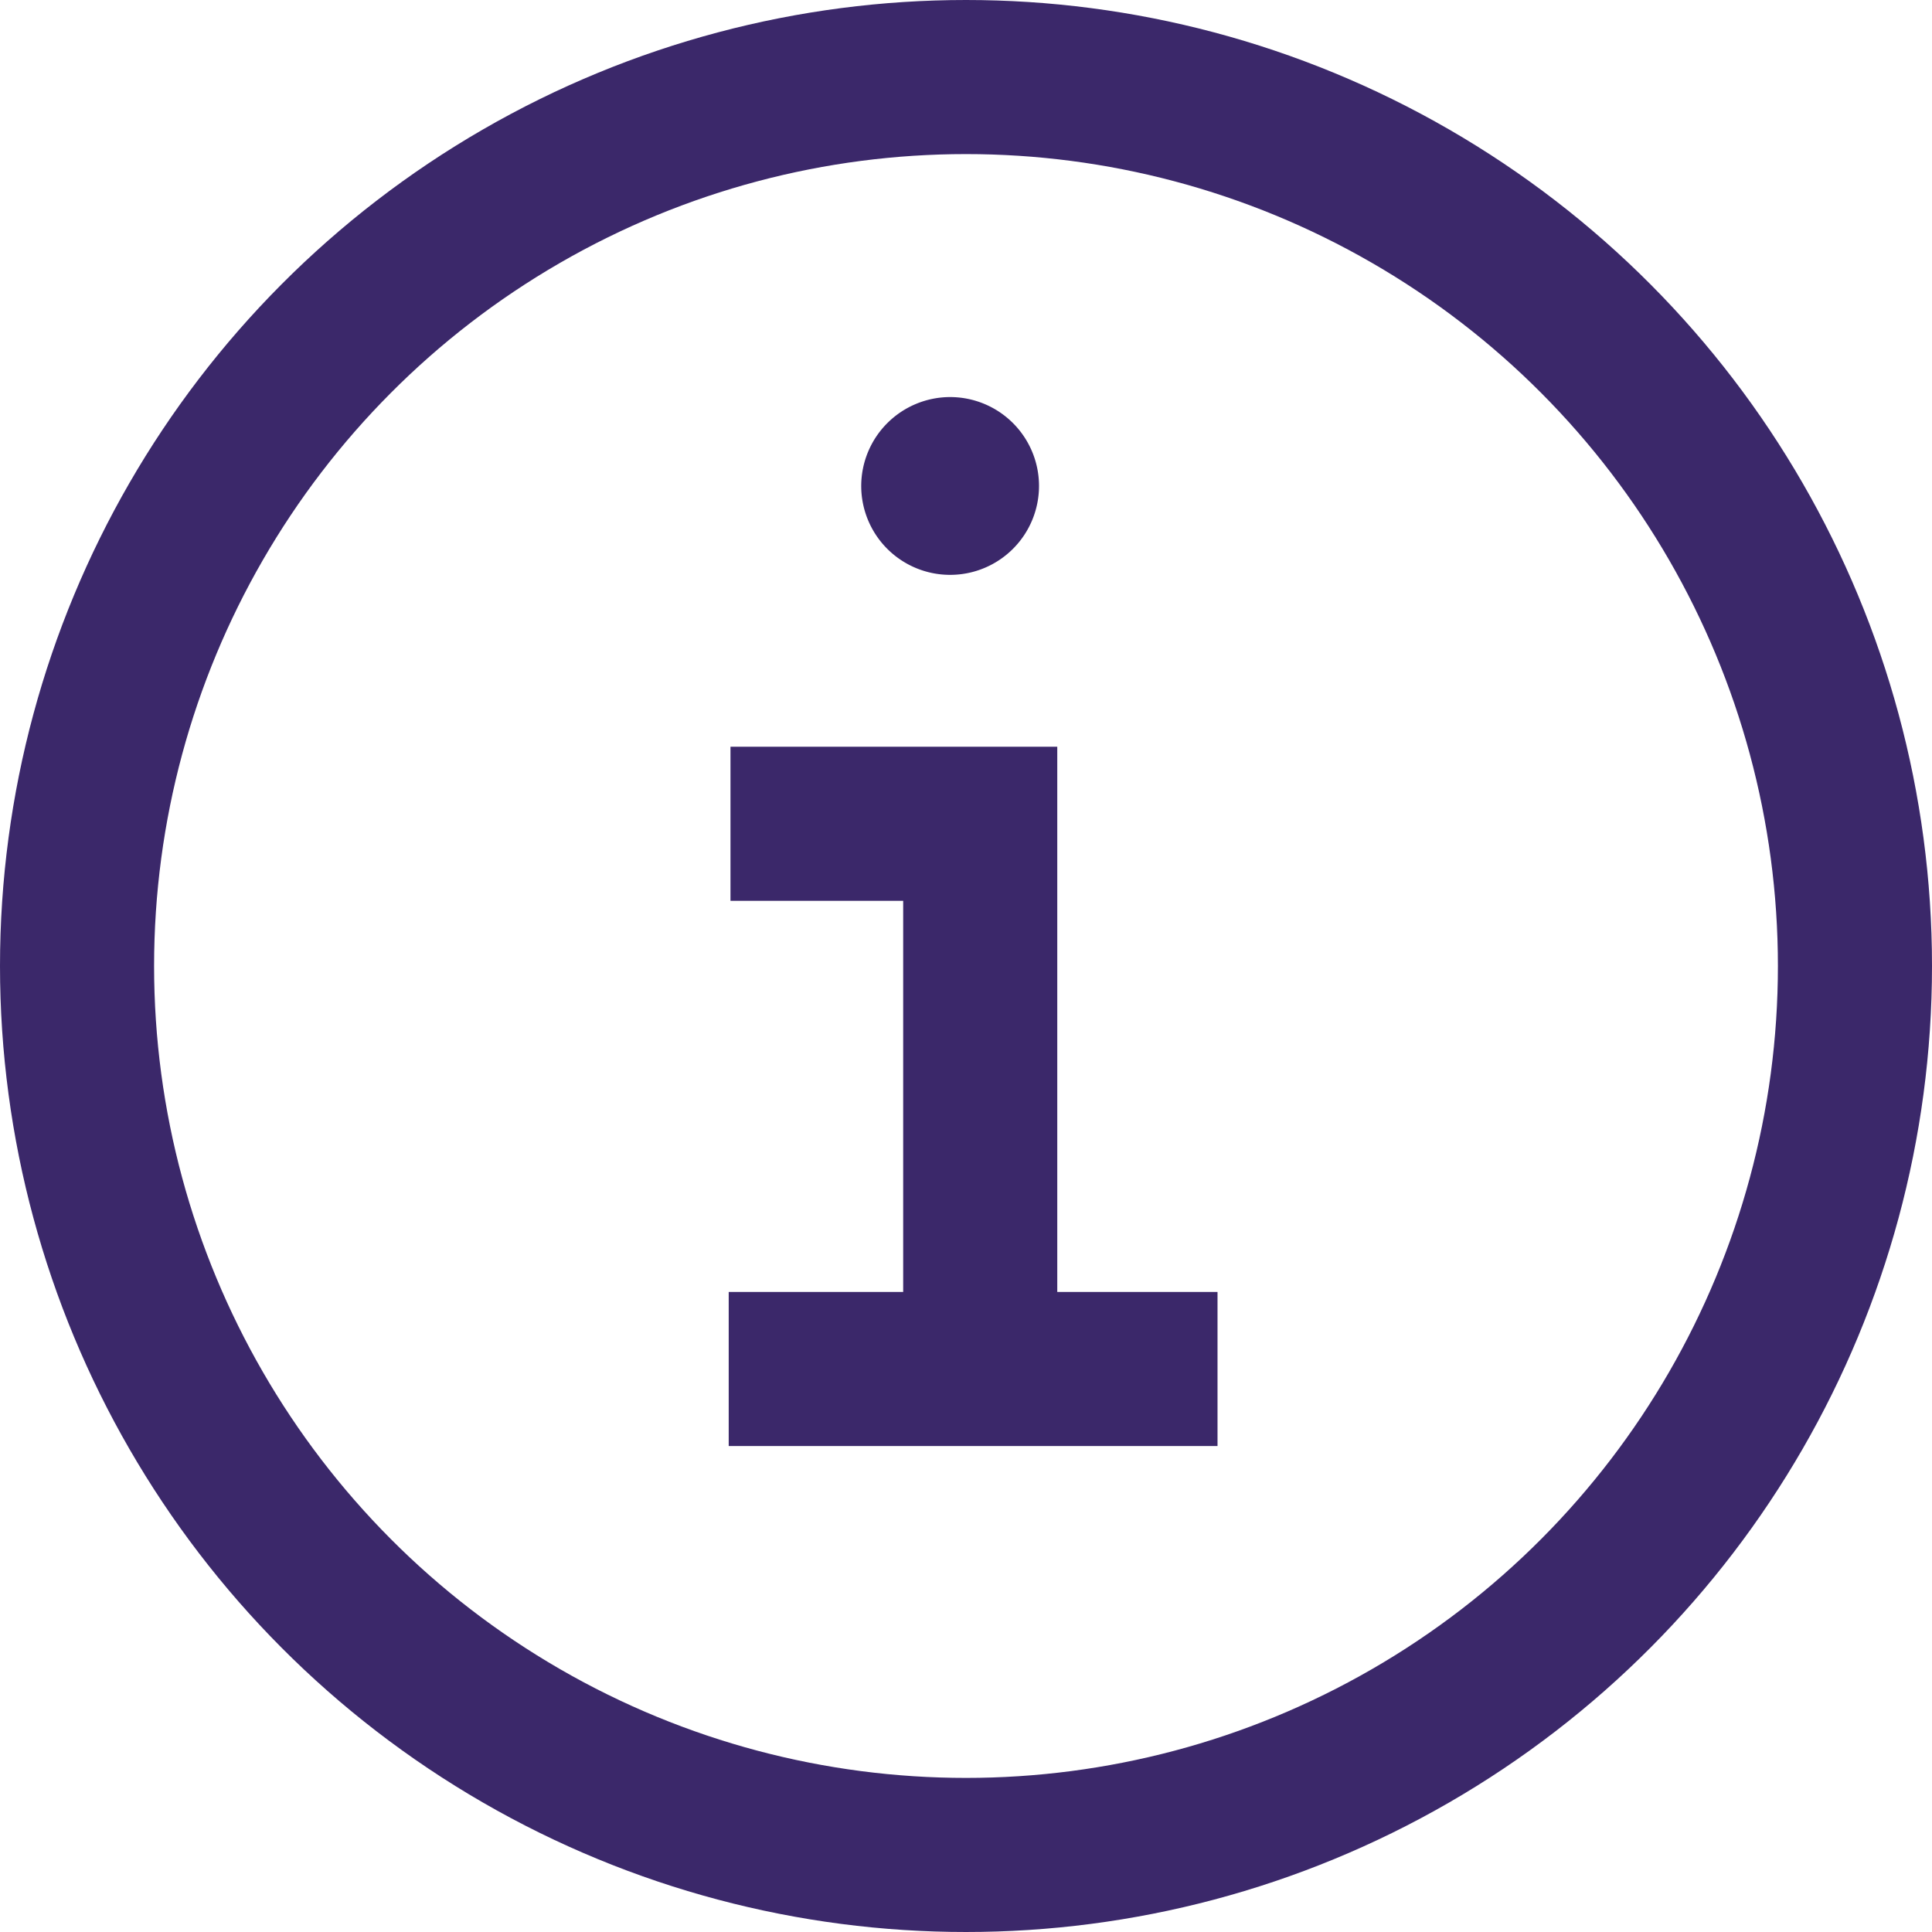
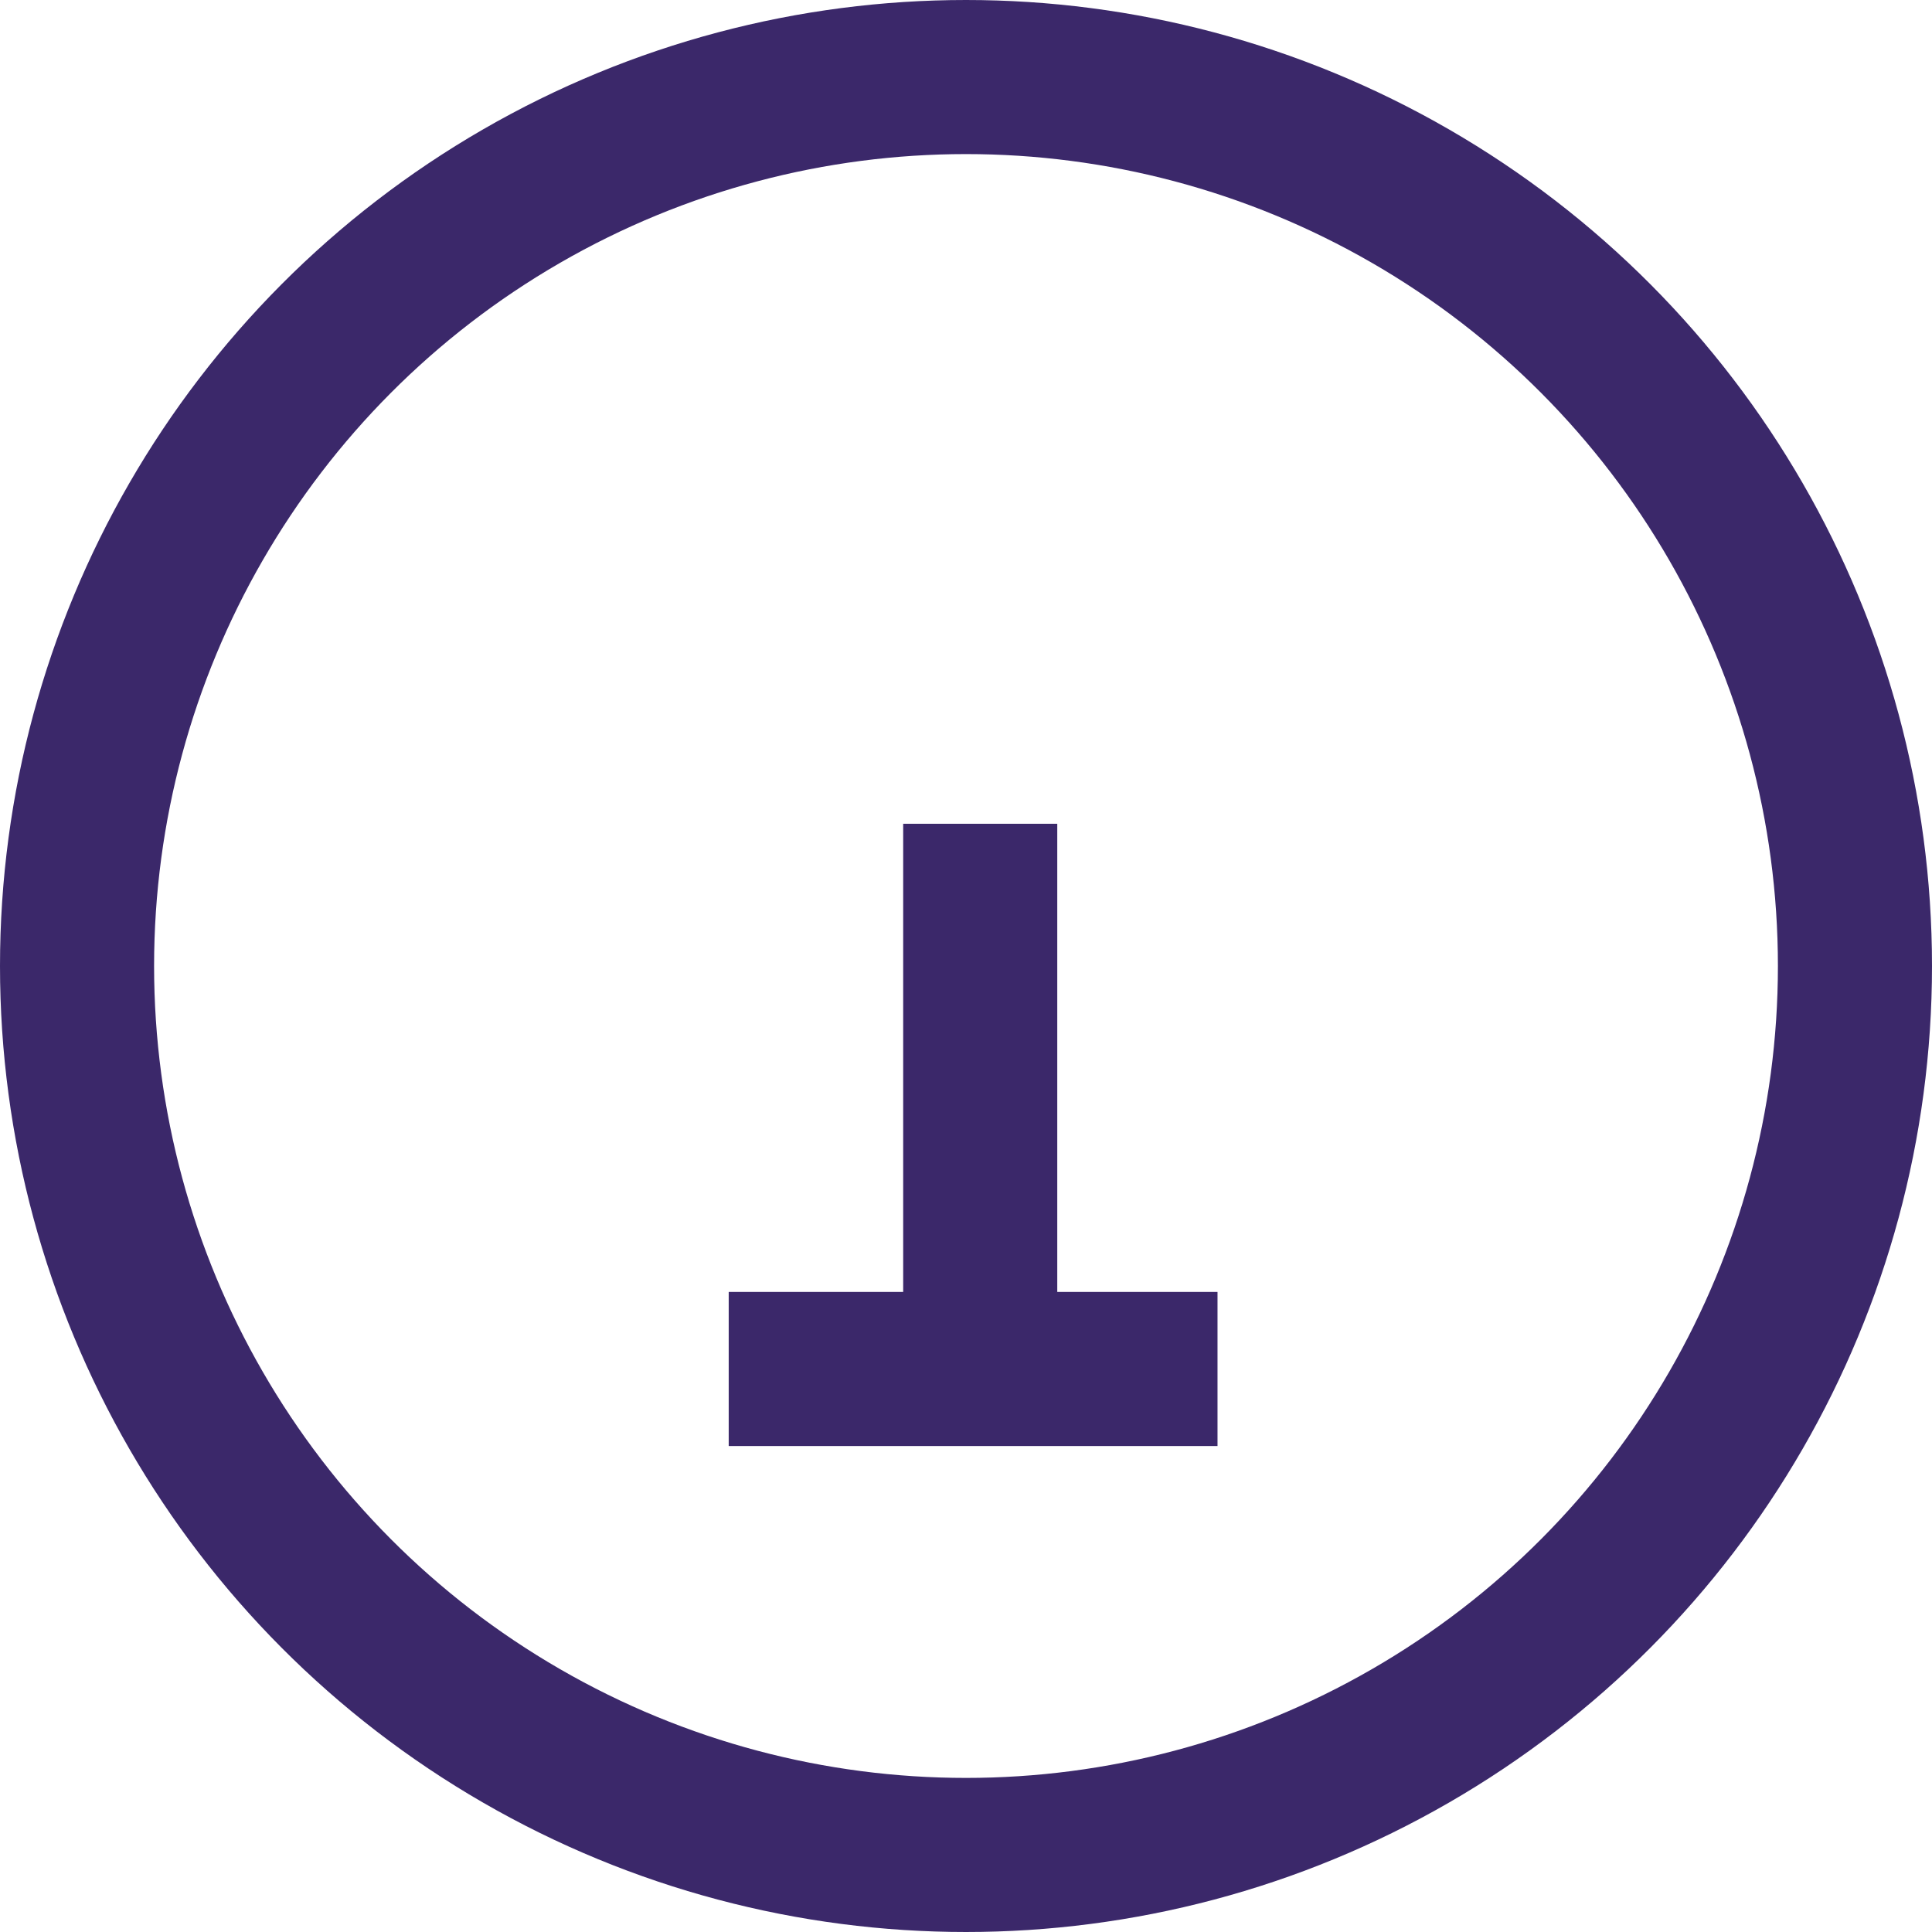
<svg xmlns="http://www.w3.org/2000/svg" width="16.3" height="16.301" viewBox="0 0 16.3 16.301">
  <g id="Info" transform="translate(8.15 8.15)">
    <g id="Info-2" data-name="Info" transform="translate(-7.5 -7.5)">
      <g id="Group_12215" data-name="Group 12215" transform="translate(-18364 533.5)">
        <circle id="Ellipse_1573" data-name="Ellipse 1573" cx="7.5" cy="7.5" r="7.5" transform="translate(18364 -533.5)" fill="none" stroke="#3b286a" stroke-miterlimit="10" stroke-width="1.3" />
        <g id="Group_12214" data-name="Group 12214" transform="translate(0 0.5)">
          <line id="Line_1378" data-name="Line 1378" x2="4.124" transform="translate(18369.498 -523.1)" fill="none" stroke="#3b286a" stroke-miterlimit="10" stroke-width="1.3" />
-           <path id="Path_14684" data-name="Path 14684" d="M6.6,10.078v-4.6H4.493" transform="translate(18365.02 -533.178)" fill="none" stroke="#3b286a" stroke-miterlimit="10" stroke-width="1.3" />
+           <path id="Path_14684" data-name="Path 14684" d="M6.6,10.078v-4.6" transform="translate(18365.02 -533.178)" fill="none" stroke="#3b286a" stroke-miterlimit="10" stroke-width="1.3" />
          <g id="Path_14685" data-name="Path 14685" transform="translate(18364.744 -534.967)">
-             <path id="Path_20601" data-name="Path 20601" d="M7.372,4.417a.751.751,0,1,1-.221-.531.75.75,0,0,1,.221.531Z" fill="none" />
-             <path id="Path_20602" data-name="Path 20602" d="M6.619,3.667a.75.75,0,1,1-.747.75A.751.751,0,0,1,6.619,3.667Z" fill="#3b286a" />
-           </g>
+             </g>
        </g>
      </g>
    </g>
  </g>
</svg>